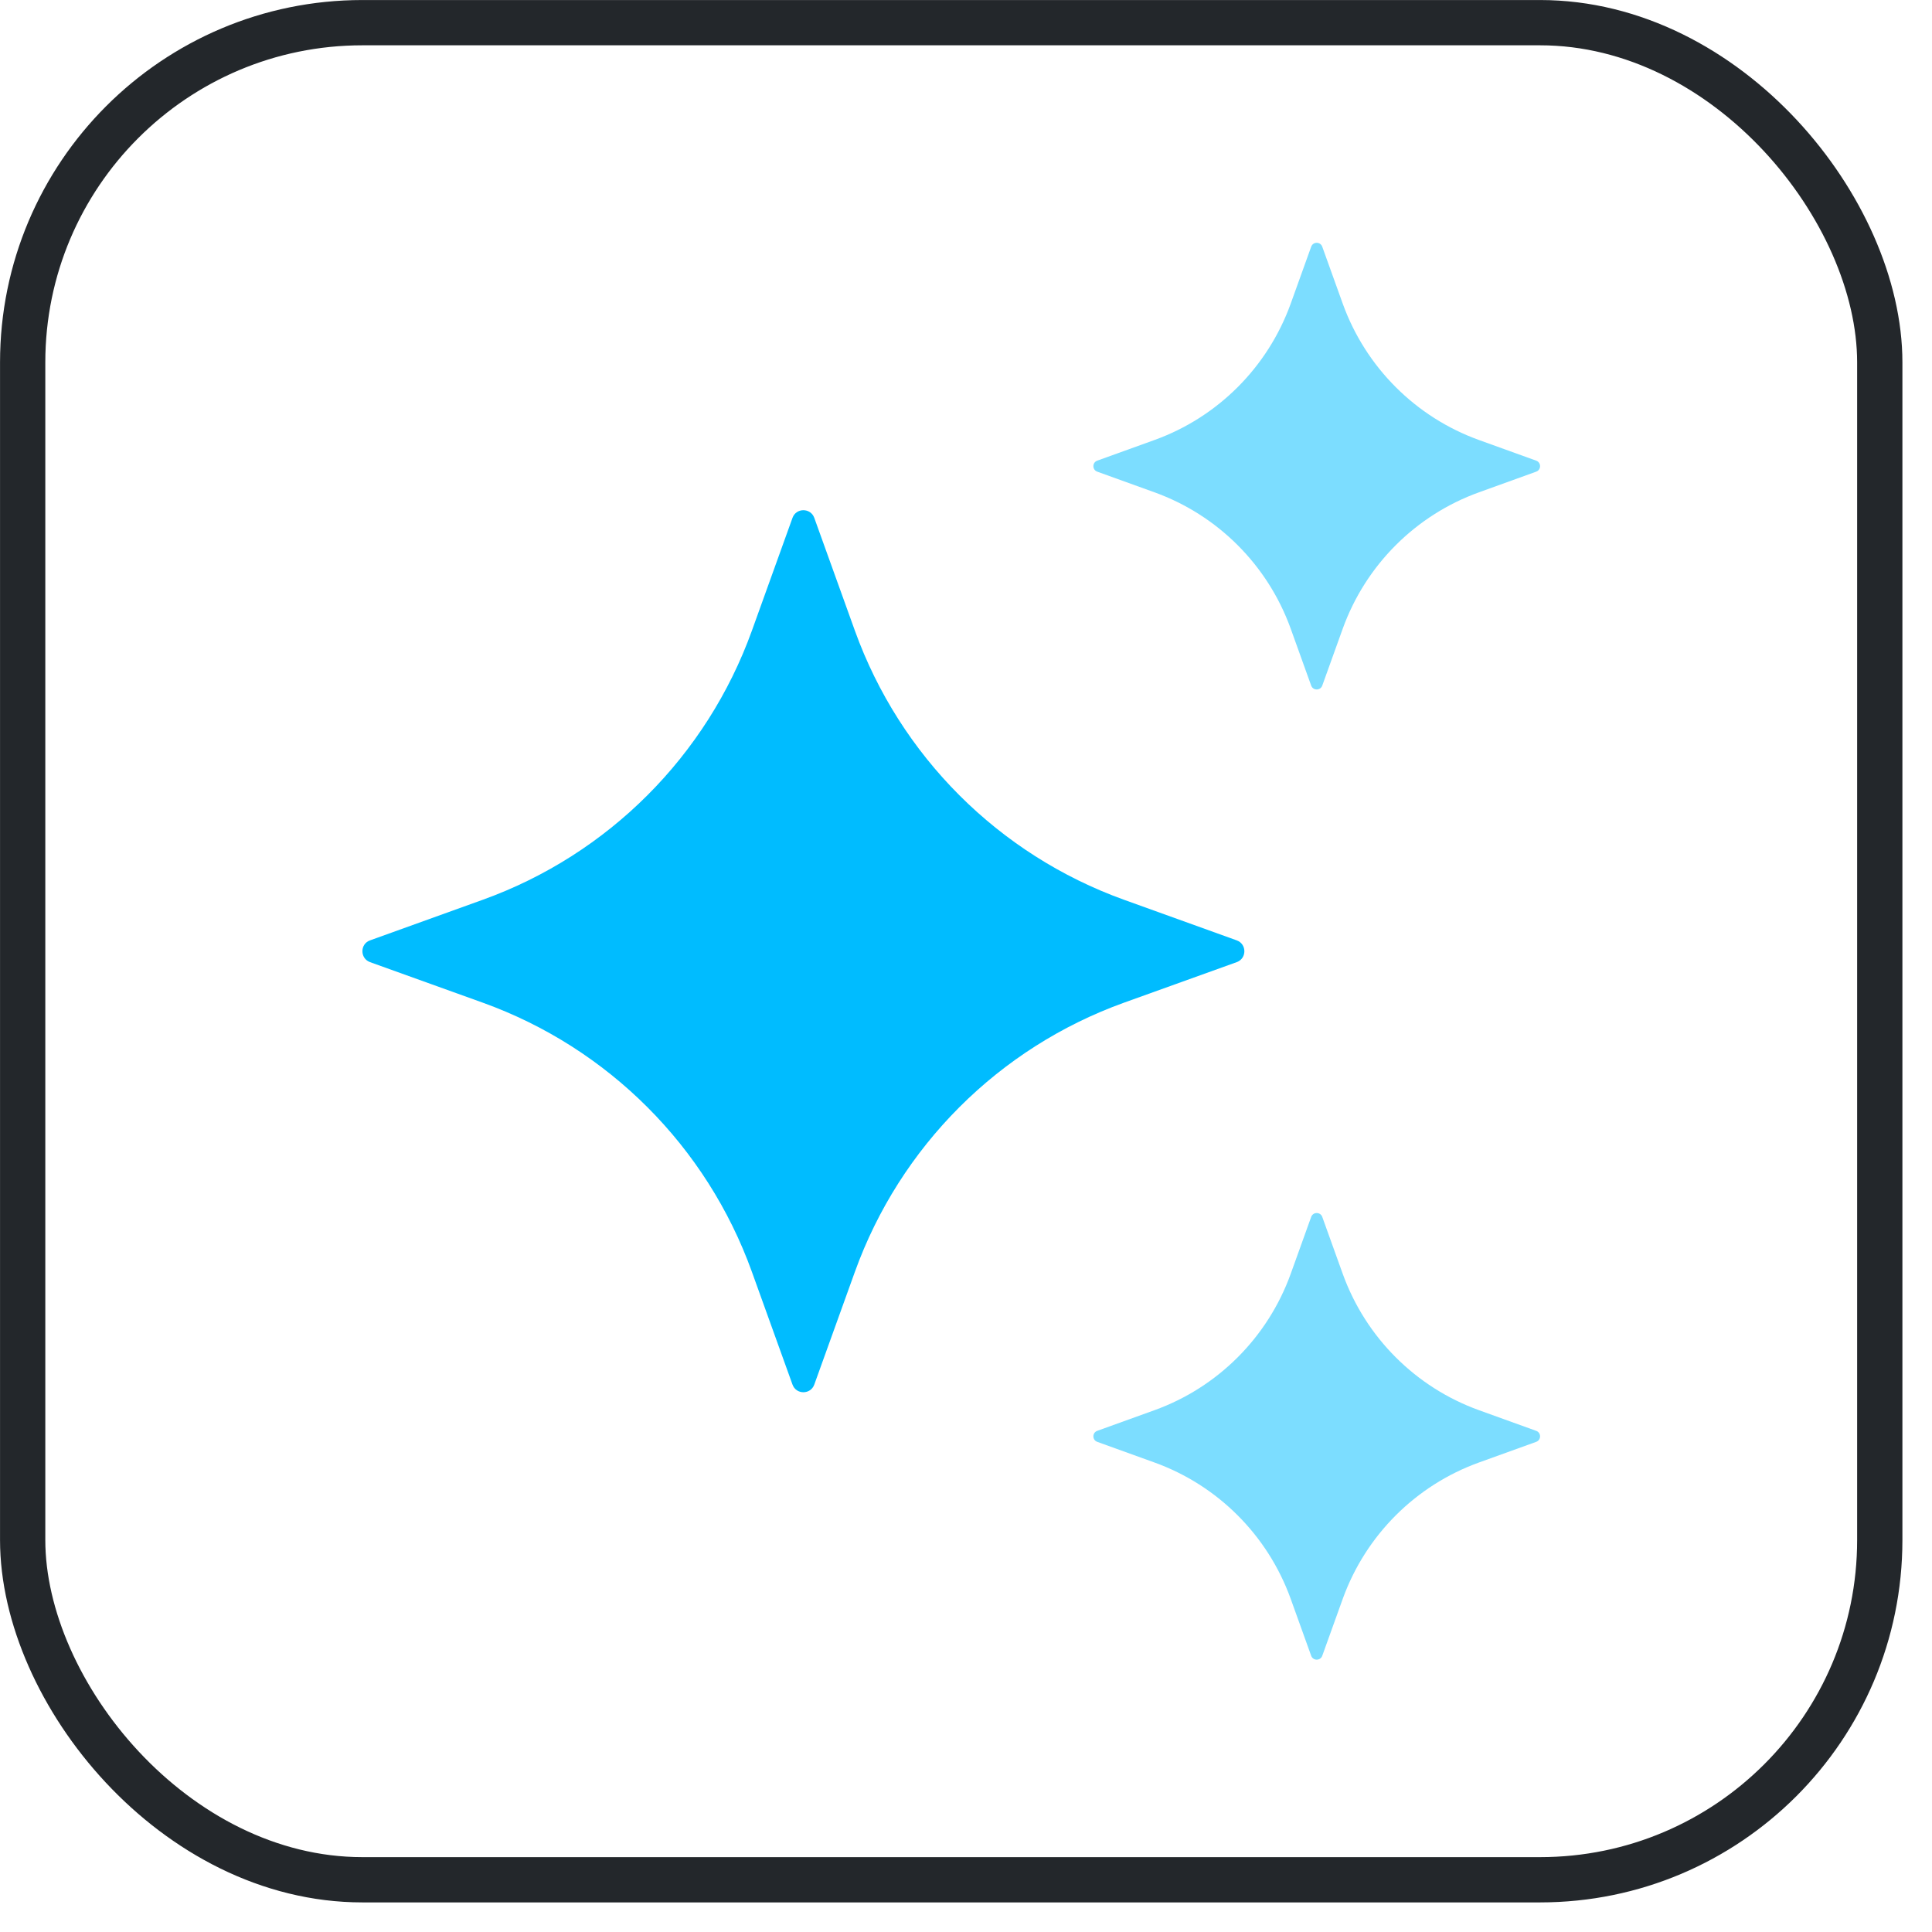
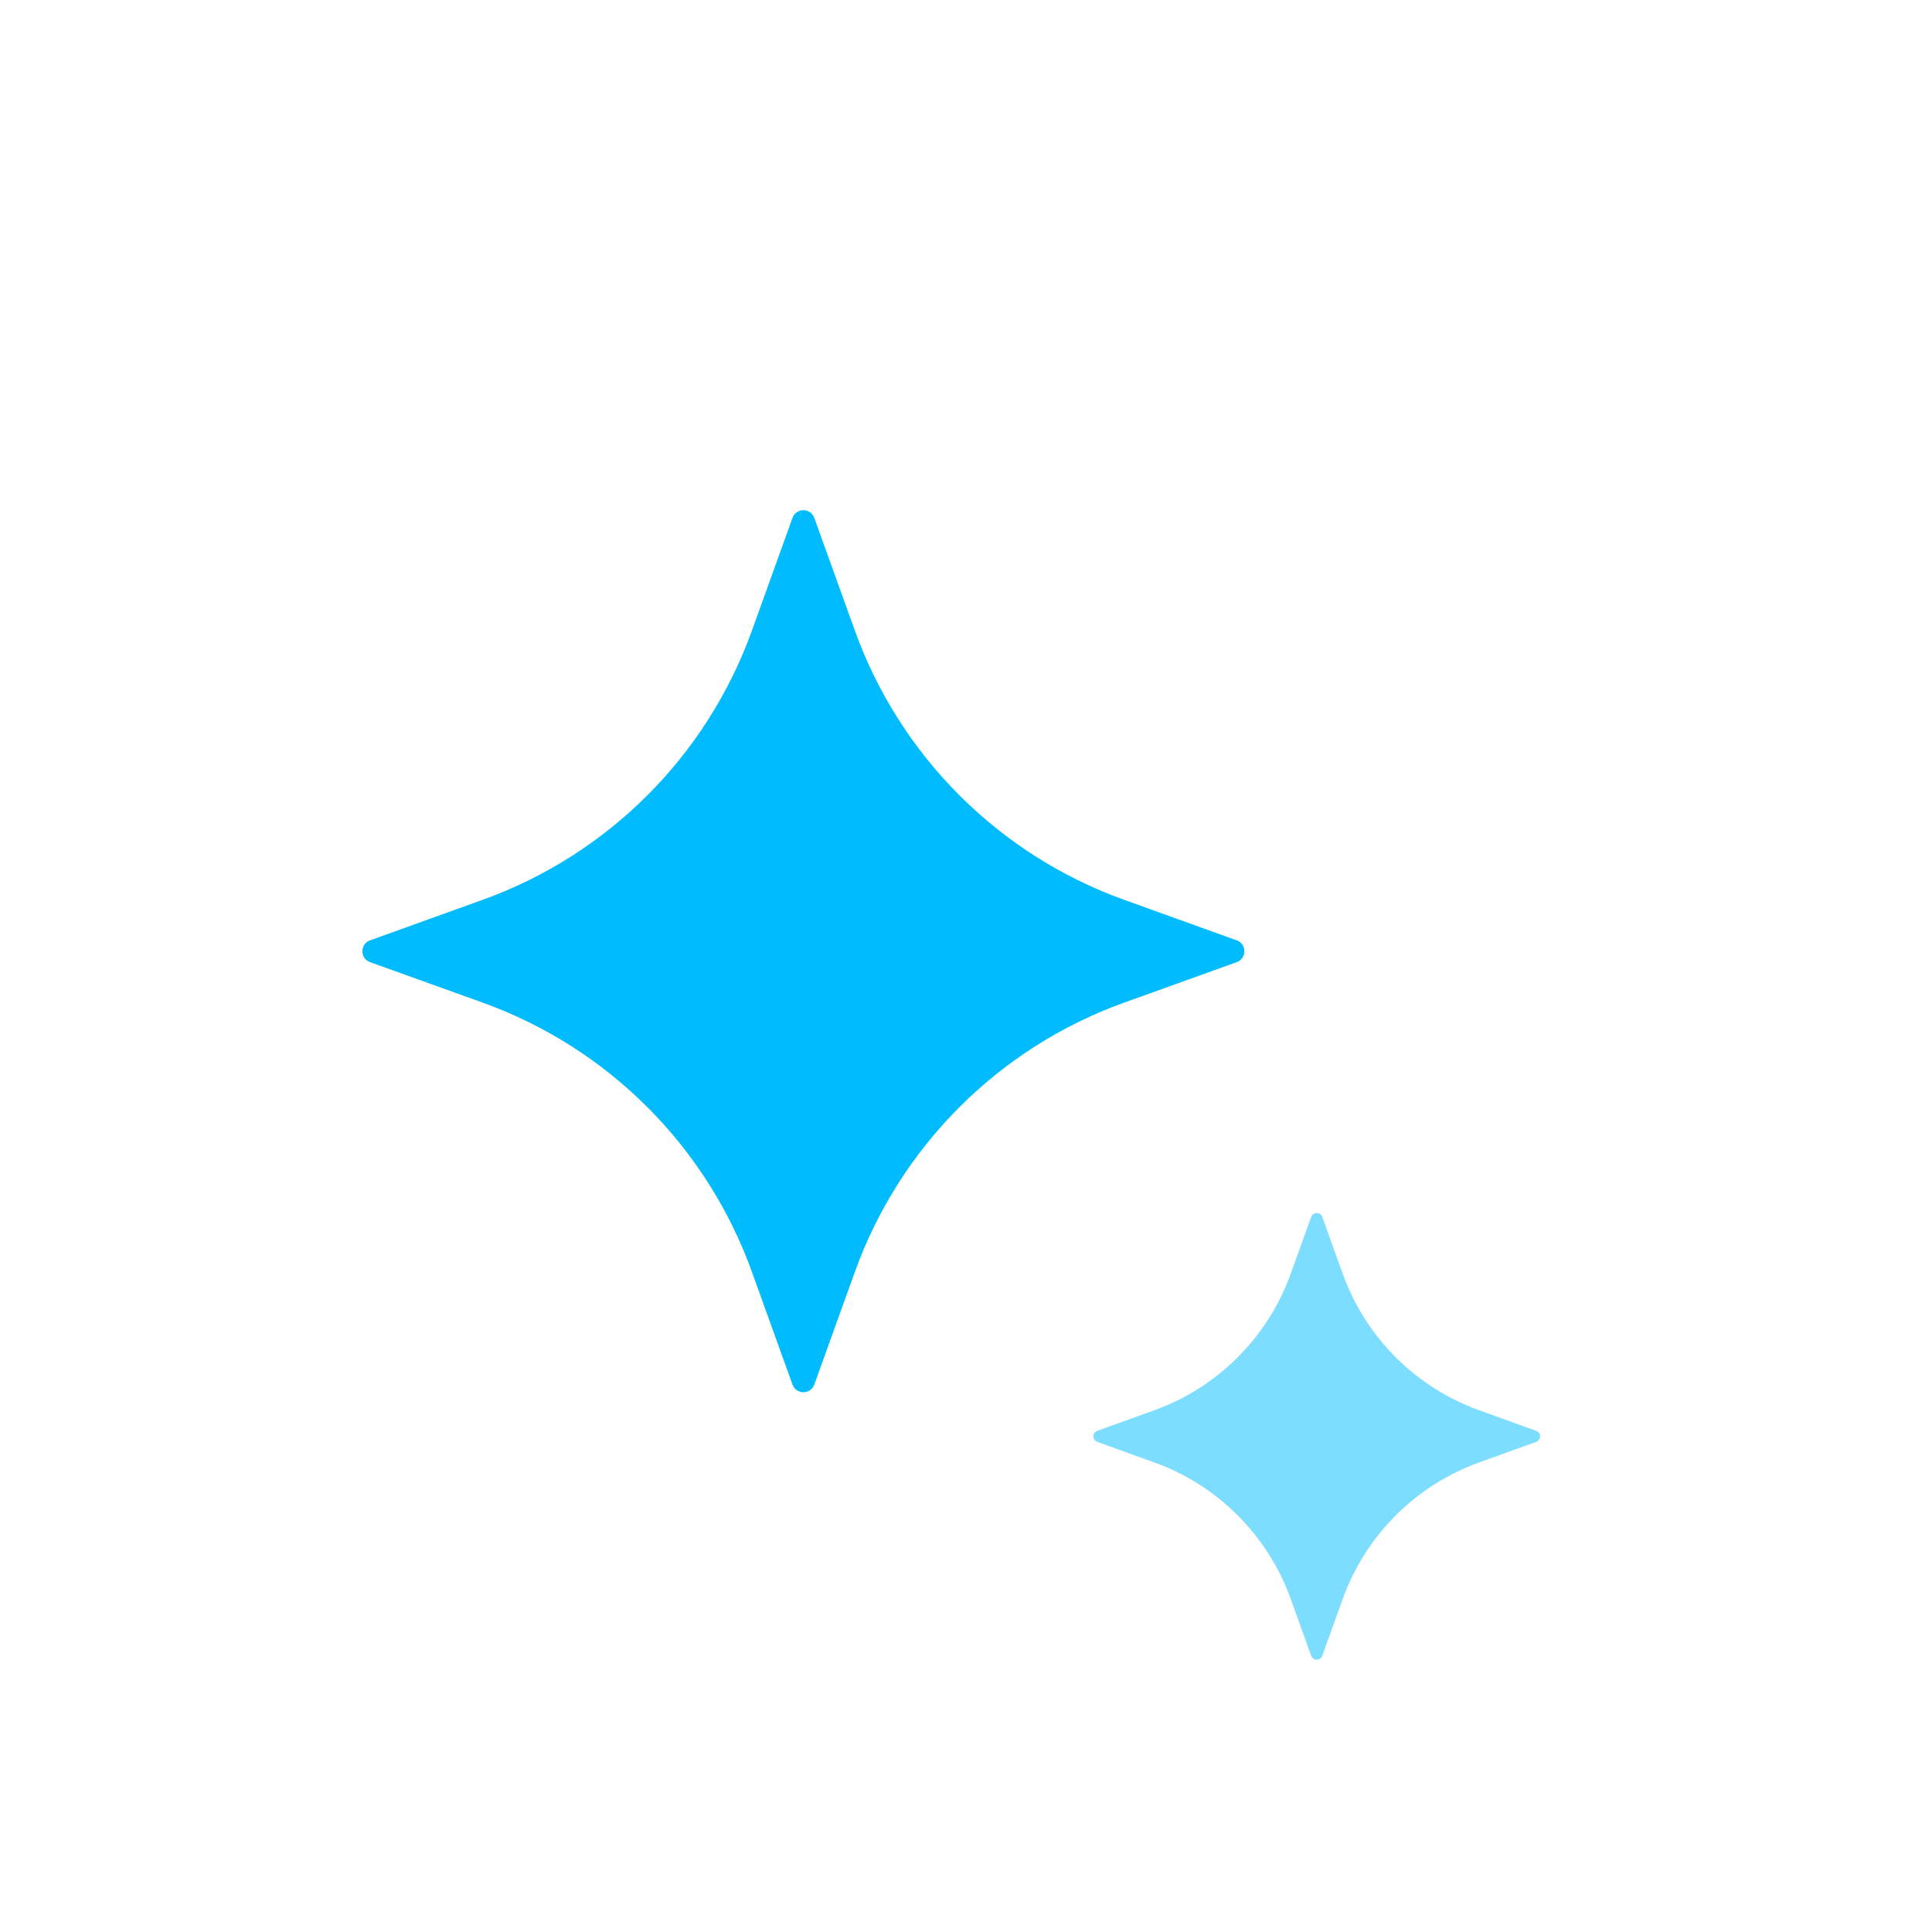
<svg xmlns="http://www.w3.org/2000/svg" fill="none" height="100%" overflow="visible" preserveAspectRatio="none" style="display: block;" viewBox="0 0 30 30" width="100%">
  <g id="ai">
-     <rect height="28.837" rx="5.275" stroke="#23272B" stroke-width="0.703" width="28.837" x="0.352" y="0.352" />
    <g id="AI">
      <path d="M12.644 8.041L13.275 9.794C13.976 11.738 15.507 13.27 17.452 13.971L19.204 14.602C19.362 14.659 19.362 14.883 19.204 14.94L17.452 15.57C15.507 16.271 13.976 17.803 13.275 19.748L12.644 21.5C12.587 21.658 12.363 21.658 12.306 21.5L11.675 19.748C10.974 17.803 9.443 16.271 7.498 15.57L5.746 14.94C5.588 14.882 5.588 14.658 5.746 14.602L7.498 13.971C9.443 13.27 10.974 11.738 11.675 9.794L12.306 8.041C12.363 7.883 12.587 7.883 12.644 8.041Z" fill="#00BCFF" id="Vector" />
-       <path d="M20.532 3.831L20.851 4.718C21.207 5.702 21.982 6.478 22.967 6.833L23.854 7.153C23.934 7.182 23.934 7.295 23.854 7.324L22.967 7.644C21.982 7.999 21.207 8.775 20.851 9.759L20.532 10.646C20.503 10.726 20.389 10.726 20.36 10.646L20.041 9.759C19.685 8.775 18.91 7.999 17.925 7.644L17.038 7.324C16.958 7.295 16.958 7.182 17.038 7.153L17.925 6.833C18.91 6.478 19.685 5.702 20.041 4.718L20.36 3.831C20.389 3.75 20.503 3.75 20.532 3.831Z" fill="#7CDDFF" id="Vector_2" />
      <path d="M20.532 18.896L20.851 19.783C21.207 20.767 21.982 21.543 22.967 21.898L23.854 22.218C23.934 22.247 23.934 22.36 23.854 22.389L22.967 22.709C21.982 23.064 21.207 23.84 20.851 24.824L20.532 25.711C20.503 25.791 20.389 25.791 20.36 25.711L20.041 24.824C19.685 23.84 18.91 23.064 17.925 22.709L17.038 22.389C16.958 22.36 16.958 22.247 17.038 22.218L17.925 21.898C18.91 21.543 19.685 20.767 20.041 19.783L20.36 18.896C20.389 18.816 20.503 18.816 20.532 18.896Z" fill="#7CDDFF" id="Vector_3" />
    </g>
  </g>
</svg>